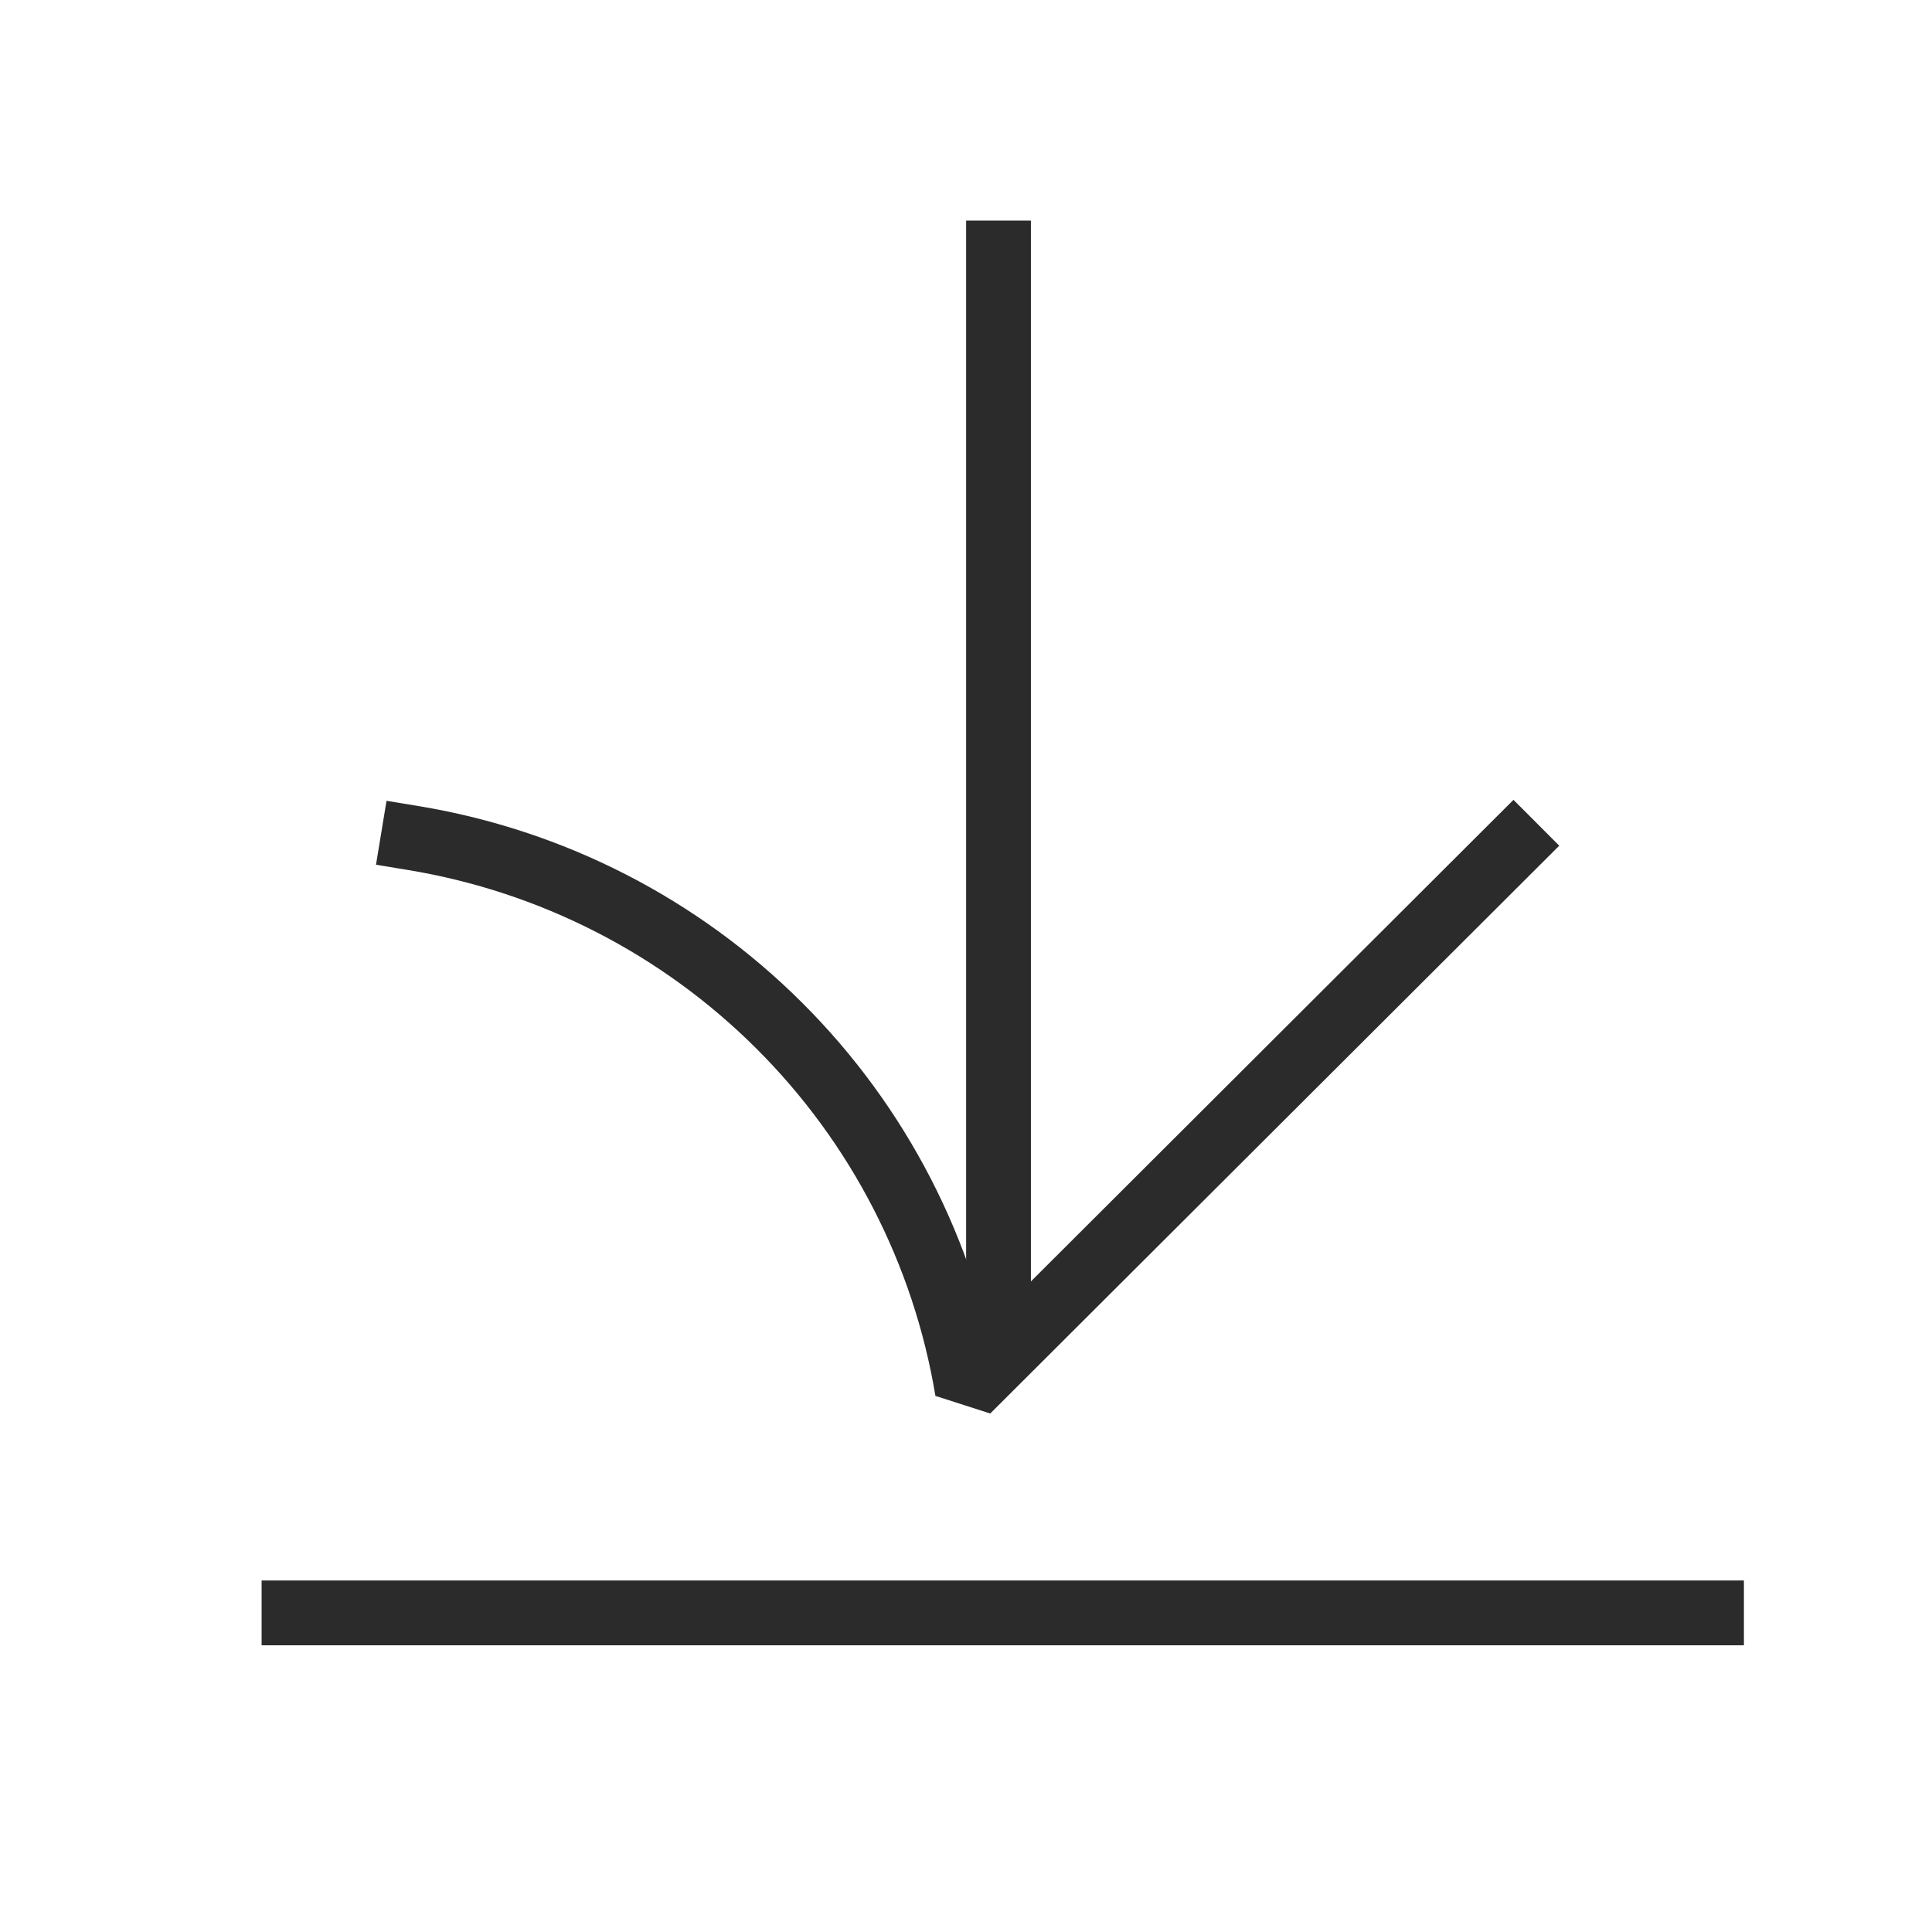
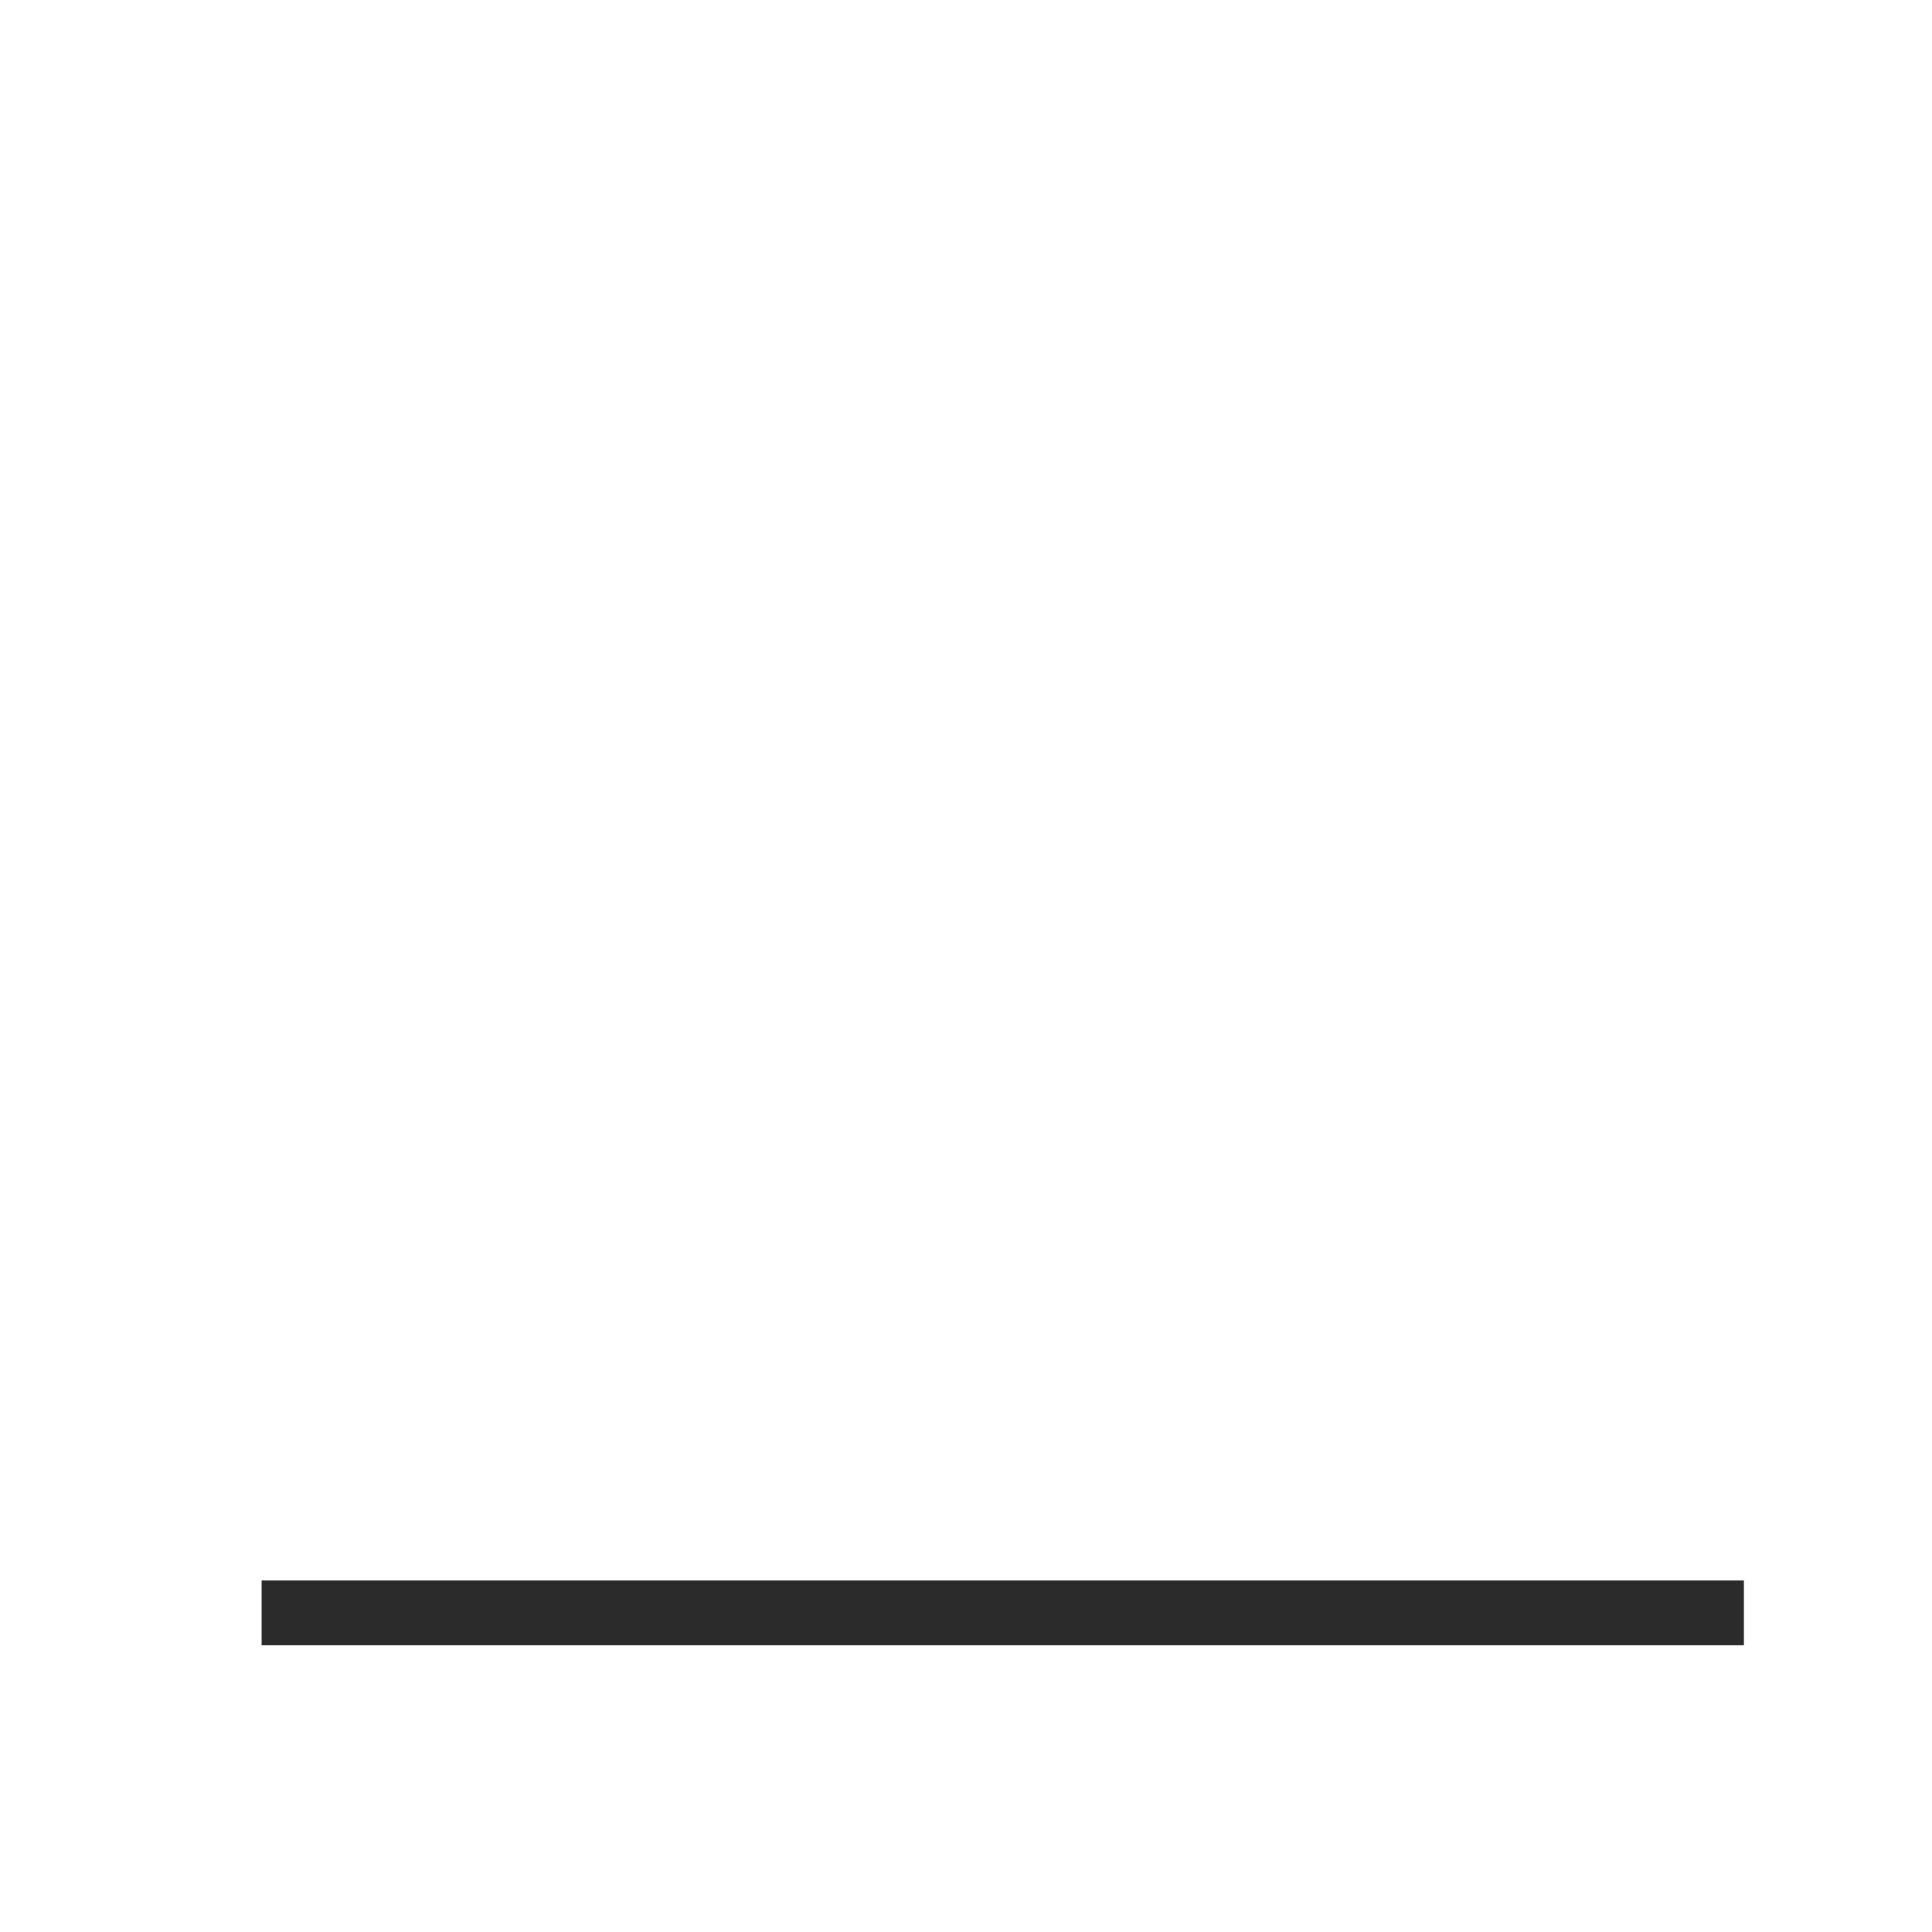
<svg xmlns="http://www.w3.org/2000/svg" width="17" height="17" viewBox="0 0 17 17" fill="none">
-   <path d="M13.317 7.441L8.512 12.236C8.31 11.019 7.731 9.896 6.856 9.024C5.982 8.152 4.856 7.575 3.636 7.374" stroke="#2B2B2B" stroke-width="0.57" stroke-linecap="square" stroke-linejoin="bevel" />
-   <path d="M8.786 11.589L8.786 5.065L8.786 2.226" stroke="#2B2B2B" stroke-width="0.57" stroke-linecap="square" stroke-linejoin="bevel" />
  <path d="M2.587 14.192H15.06" stroke="#2B2B2B" stroke-width="0.57" stroke-linecap="square" stroke-linejoin="bevel" />
</svg>